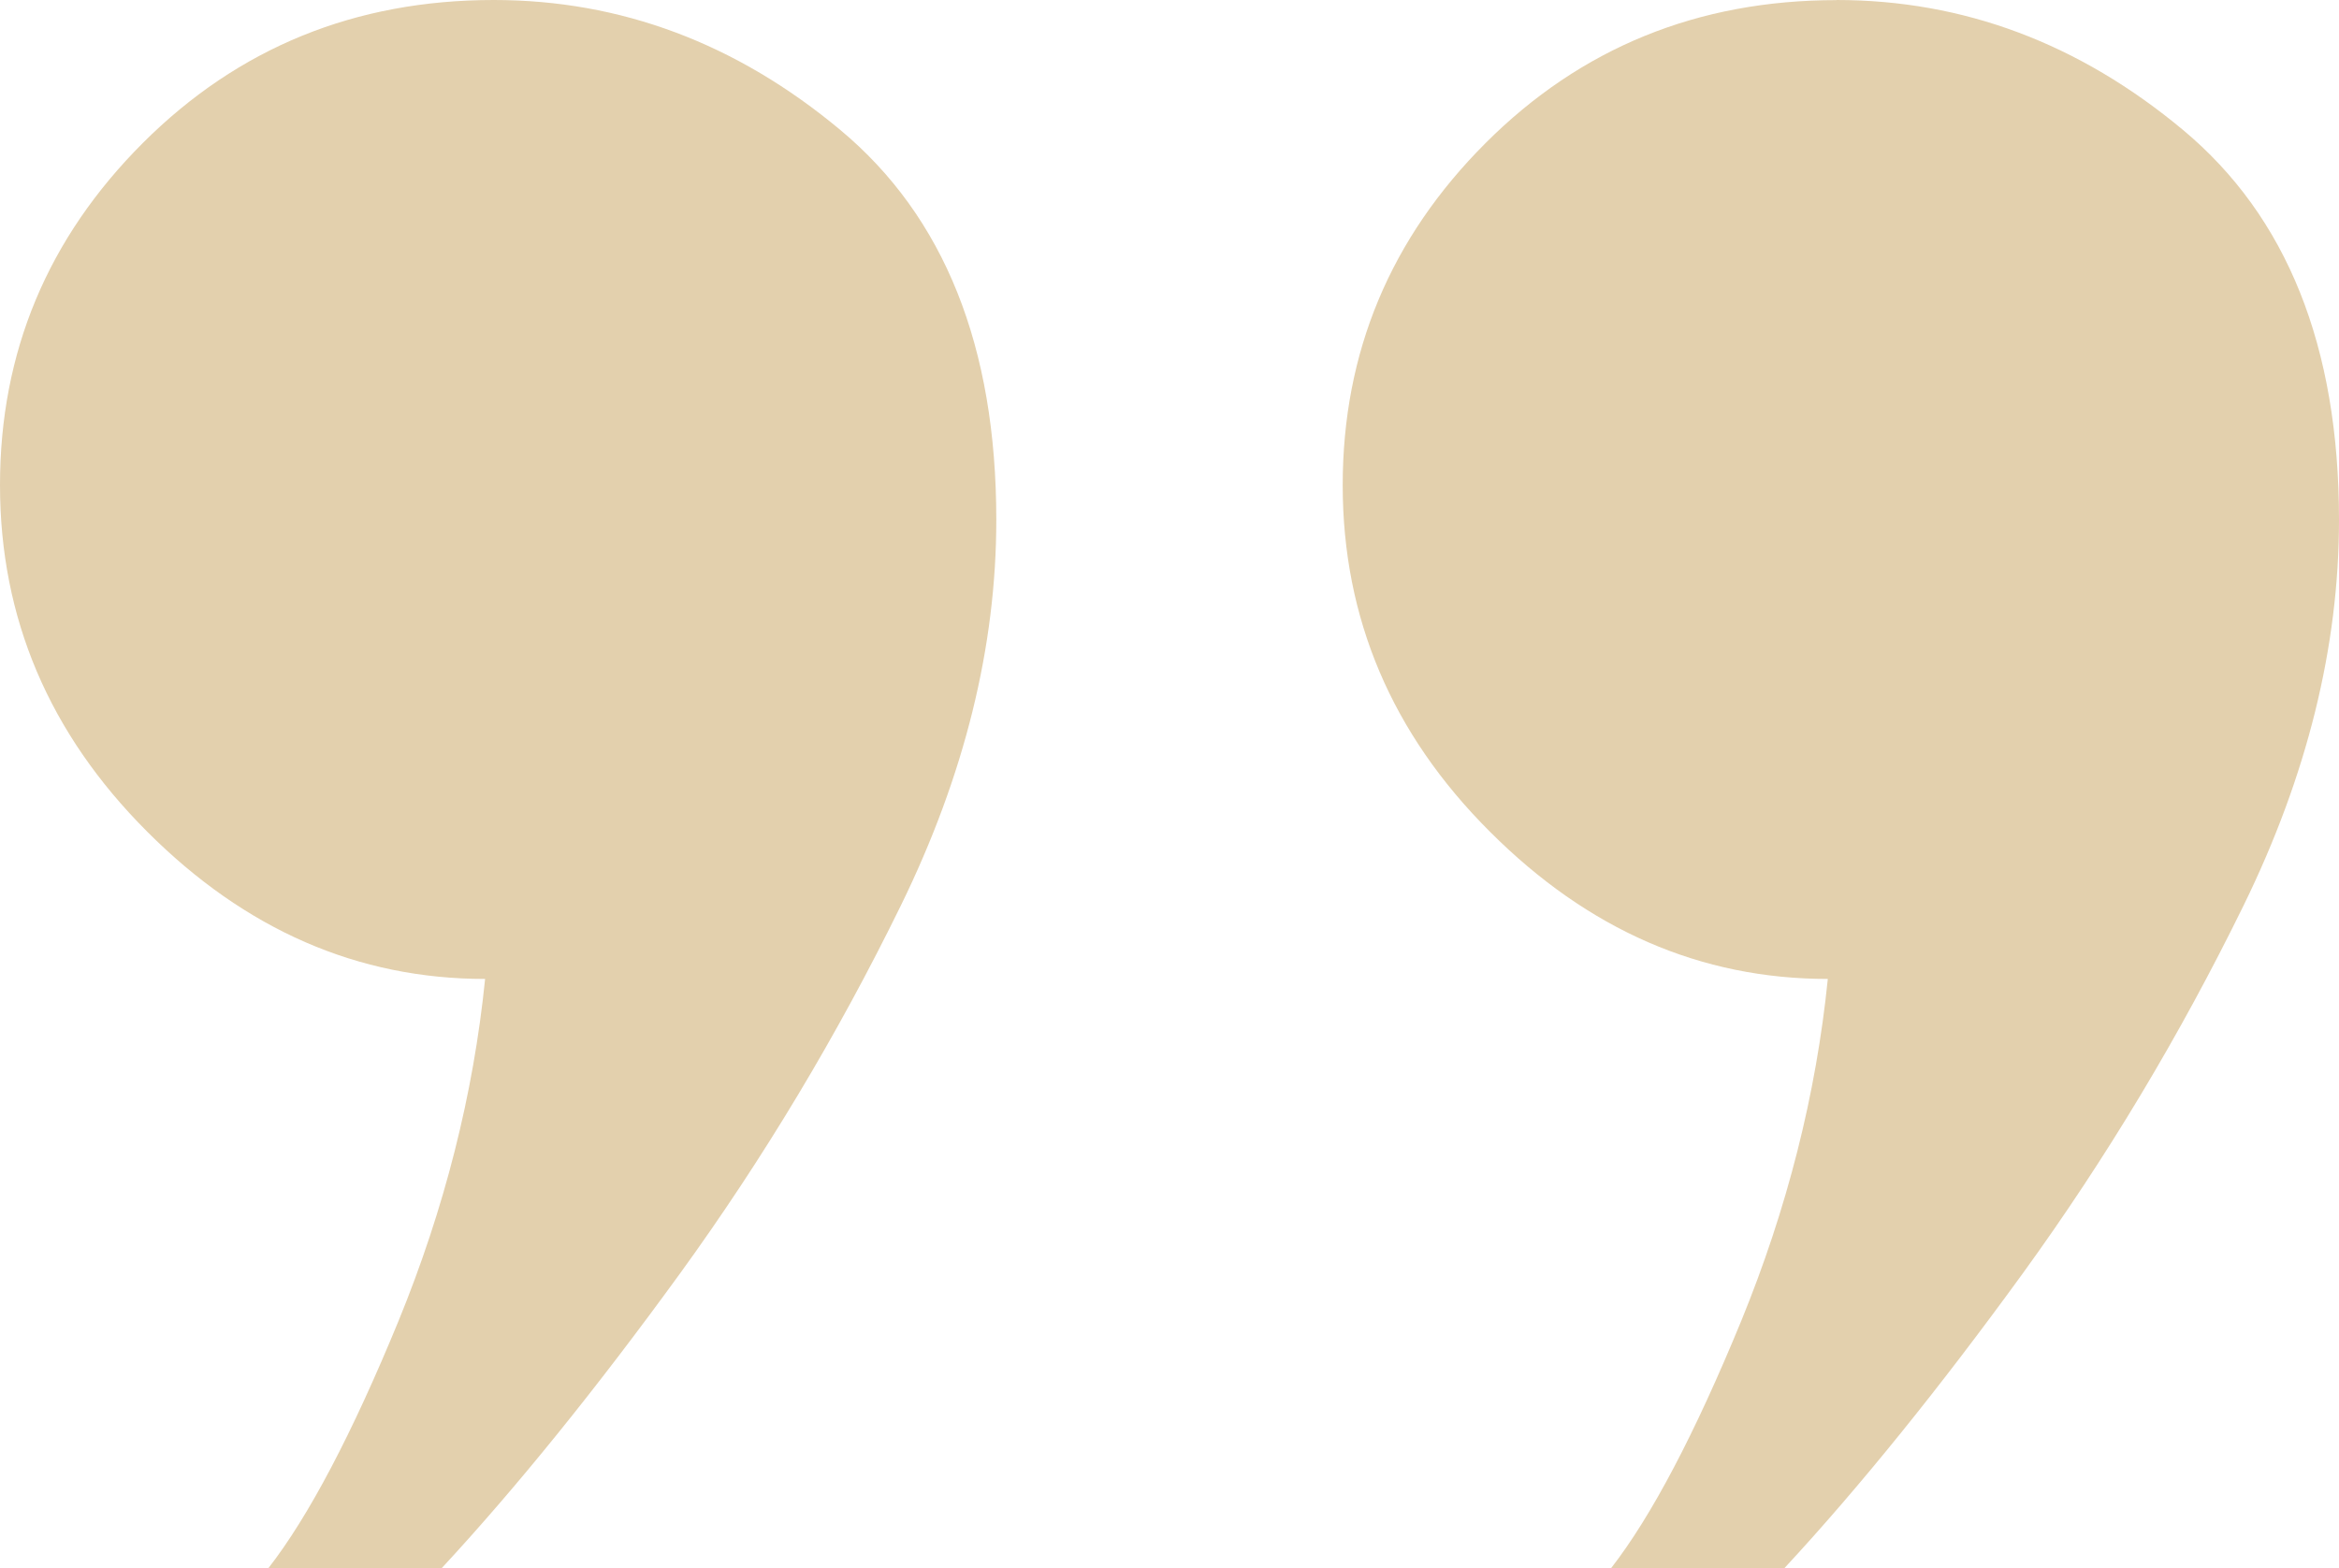
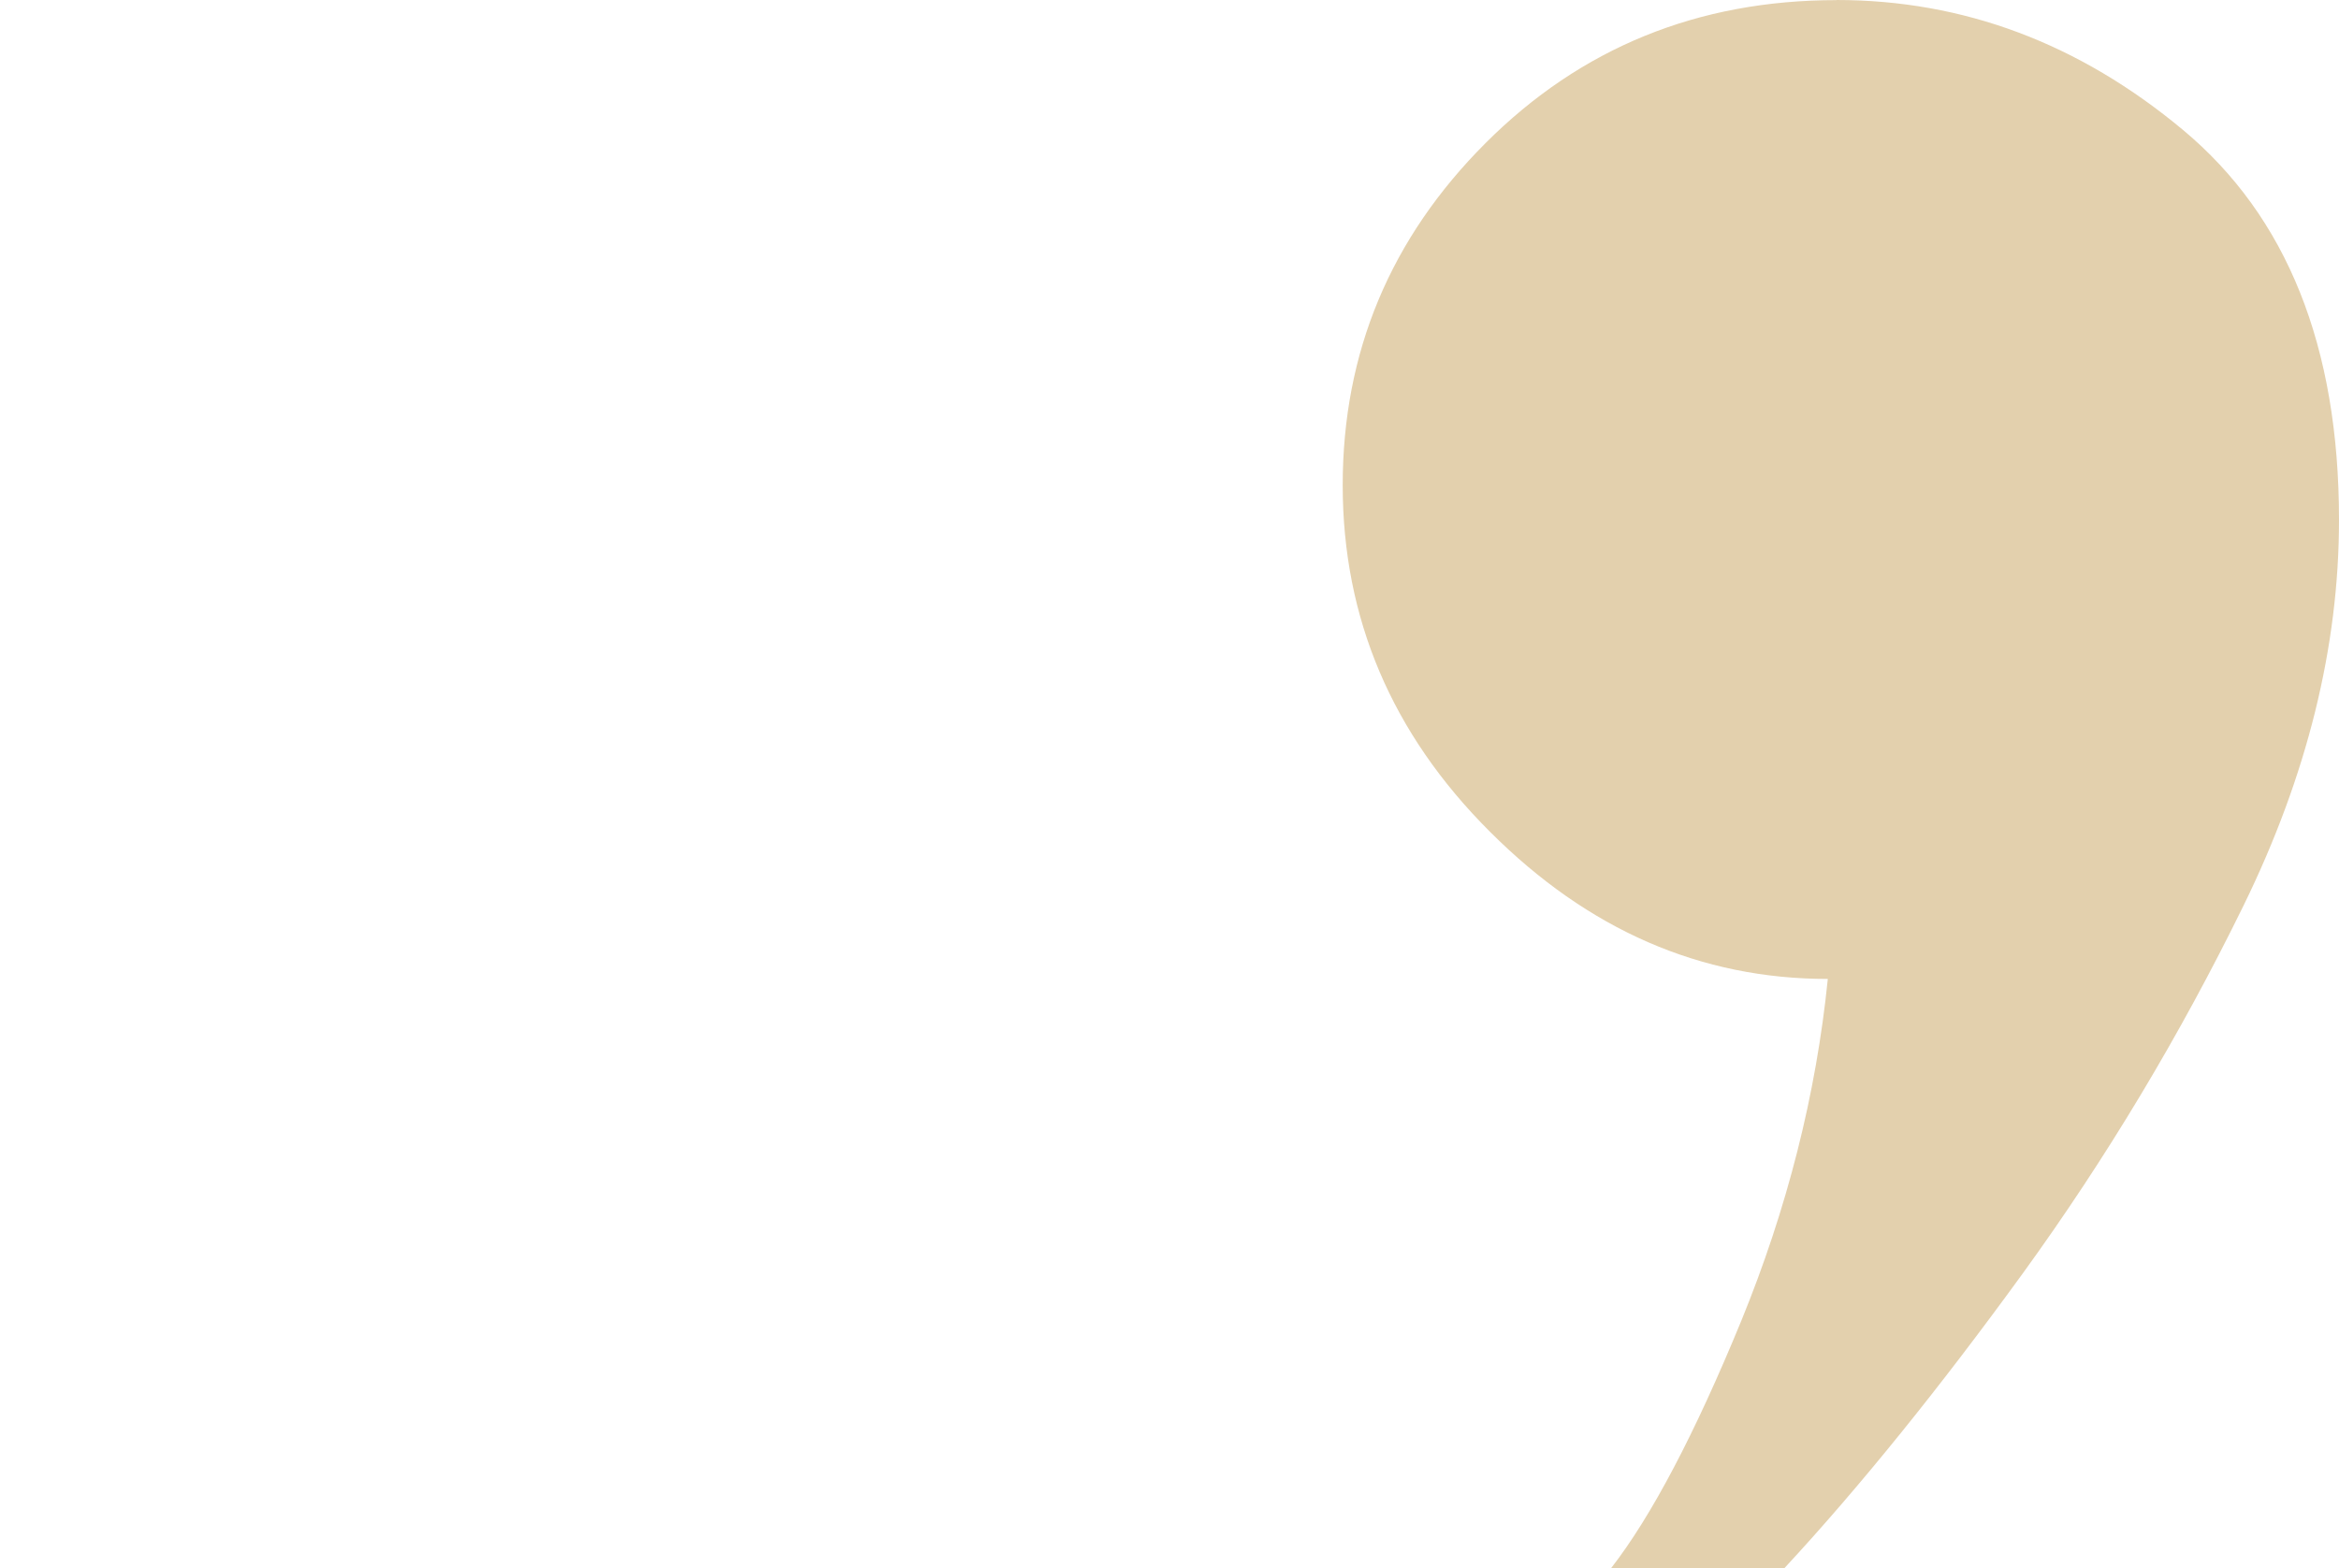
<svg xmlns="http://www.w3.org/2000/svg" id="Layer_2" viewBox="0 0 200 134.08">
  <defs>
    <style>.cls-1{fill:#e3d0ad;stroke-width:0px;}</style>
  </defs>
  <g id="Ebene_3">
-     <path class="cls-1" d="M42.22,0c10.86,0,20.74,3.7,29.63,11.11,8.89,7.41,13.34,18.52,13.34,33.34,0,10.86-2.72,21.85-8.15,32.96-5.44,11.11-11.73,21.6-18.89,31.48-7.17,9.87-13.96,18.27-20.37,25.19h-14.82c3.45-4.44,7.15-11.48,11.11-21.11,3.94-9.63,6.41-19.39,7.41-29.26-10.87,0-20.5-4.19-28.89-12.59C4.19,62.72,0,52.85,0,41.48S4.07,20.37,12.22,12.22C20.37,4.08,30.37,0,42.22,0Z" />
    <path class="cls-1" d="M157.03,0c10.86,0,20.74,3.7,29.63,11.11,8.89,7.41,13.34,18.52,13.34,33.34,0,10.86-2.72,21.85-8.15,32.96-5.44,11.11-11.73,21.6-18.89,31.48-7.17,9.87-13.96,18.27-20.37,25.19h-14.82c3.45-4.44,7.15-11.48,11.11-21.11,3.94-9.63,6.41-19.39,7.41-29.26-10.87,0-20.5-4.19-28.89-12.59-8.41-8.39-12.59-18.27-12.59-29.63s4.07-21.11,12.22-29.26c8.14-8.14,18.15-12.22,30-12.22Z" />
  </g>
</svg>